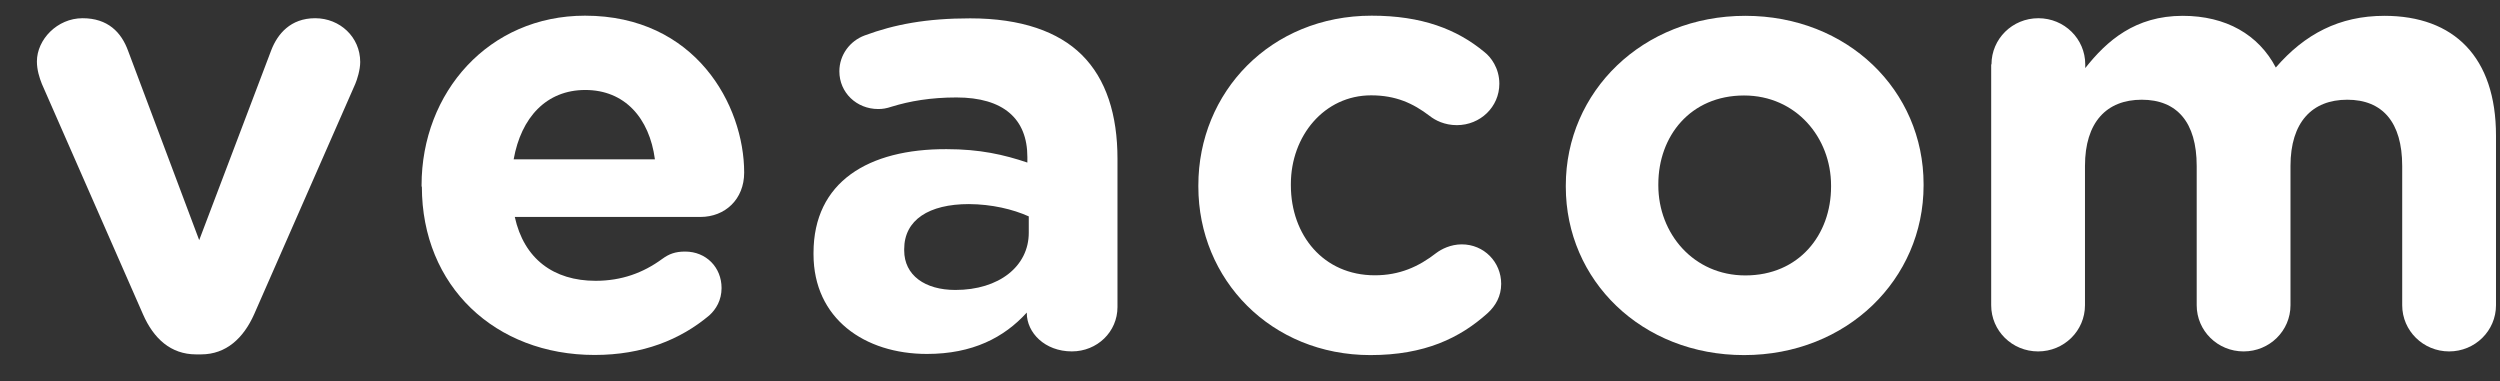
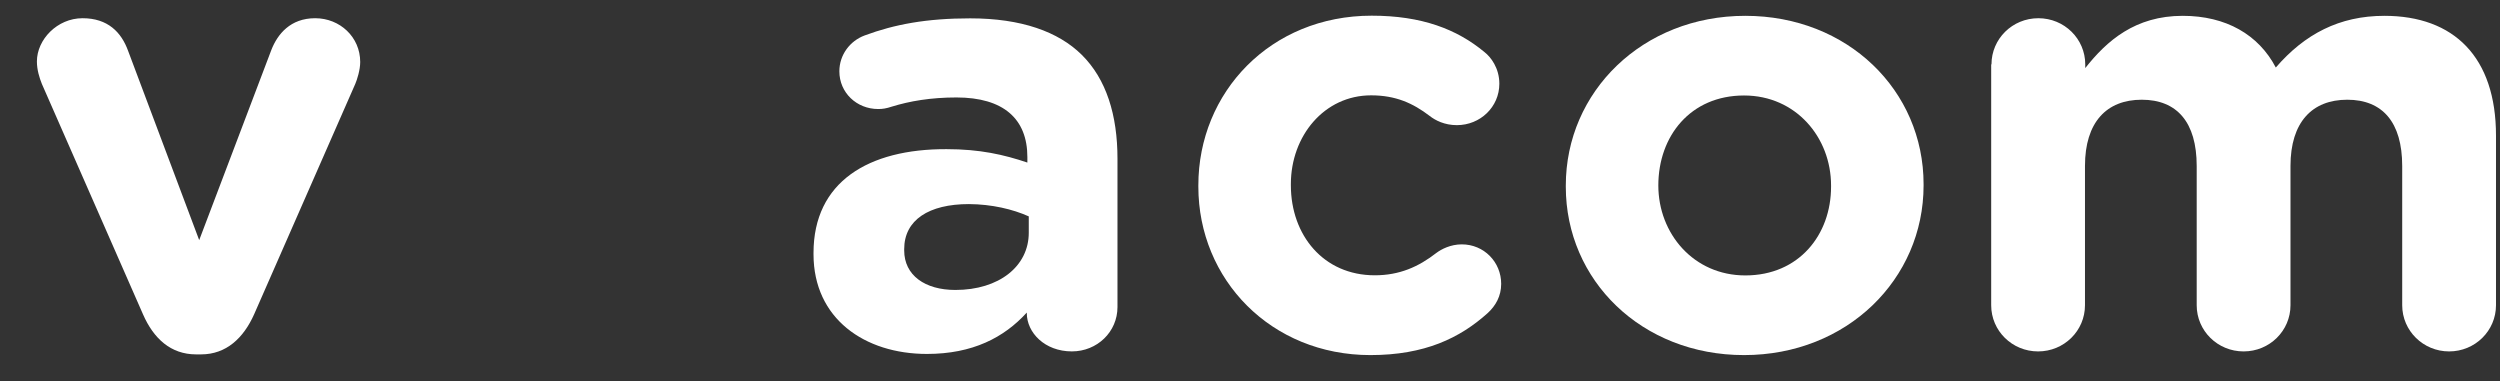
<svg xmlns="http://www.w3.org/2000/svg" width="118" height="18" viewBox="0 0 118 18" fill="none">
  <rect x="0" y="0" width="118" height="18" fill="#333333" stroke="none" />
  <g clip-path="url(#clip0_6681_12484)">
    <path d="M9.489 16.727H9.256C8.062 16.727 7.249 15.98 6.749 14.834L1.976 3.96C1.862 3.674 1.742 3.3 1.742 2.9C1.742 1.867 2.702 0.86 3.896 0.86C5.089 0.86 5.729 1.52 6.049 2.407L9.402 11.334L12.809 2.354C13.102 1.607 13.709 0.86 14.876 0.86C16.042 0.86 17.002 1.747 17.002 2.927C17.002 3.3 16.855 3.76 16.769 3.96L11.995 14.834C11.495 15.954 10.682 16.727 9.489 16.727Z" fill="white" />
-     <path d="M19.912 8.807C19.912 13.514 23.378 16.754 28.065 16.754C30.338 16.754 32.112 16.034 33.478 14.887C33.798 14.6 34.058 14.167 34.058 13.594C34.058 12.62 33.332 11.874 32.338 11.874C31.872 11.874 31.578 11.987 31.258 12.22C30.358 12.88 29.338 13.254 28.112 13.254C26.132 13.254 24.732 12.22 24.298 10.24H33.058C34.225 10.24 35.125 9.407 35.125 8.147C35.125 4.96 32.825 0.74 27.612 0.74C23.072 0.74 19.898 4.354 19.898 8.747V8.807H19.912ZM27.625 4.247C29.485 4.247 30.652 5.567 30.912 7.52H24.245C24.598 5.54 25.792 4.247 27.625 4.247Z" fill="white" />
    <path d="M38.398 11.94V11.999C38.398 15.04 40.812 16.706 43.752 16.706C45.905 16.706 47.392 15.933 48.465 14.753V14.78C48.465 15.7 49.312 16.586 50.592 16.586C51.785 16.586 52.745 15.666 52.745 14.493V7.493C52.745 5.426 52.218 3.733 51.058 2.586C49.952 1.493 48.205 0.866 45.792 0.866C43.725 0.866 42.212 1.153 40.812 1.673C40.112 1.933 39.618 2.593 39.618 3.366C39.618 4.373 40.432 5.146 41.452 5.146C41.658 5.146 41.832 5.12 42.092 5.033C42.938 4.773 43.925 4.6 45.145 4.6C47.358 4.6 48.492 5.606 48.492 7.413V7.673C47.385 7.3 46.252 7.04 44.678 7.04C40.992 7.026 38.398 8.58 38.398 11.94ZM48.558 10.213V10.986C48.558 12.566 47.158 13.686 45.092 13.686C43.665 13.686 42.678 12.999 42.678 11.819V11.759C42.678 10.38 43.845 9.633 45.732 9.633C46.812 9.64 47.798 9.873 48.558 10.213Z" fill="white" />
    <path d="M56.562 8.807V8.747C56.562 4.354 59.969 0.74 64.743 0.74C67.103 0.74 68.763 1.374 70.069 2.46C70.362 2.687 70.769 3.207 70.769 3.954C70.769 5.047 69.869 5.907 68.763 5.907C68.183 5.907 67.743 5.68 67.483 5.474C66.696 4.874 65.882 4.5 64.716 4.5C62.502 4.5 60.929 6.42 60.929 8.687V8.747C60.929 11.1 62.469 12.994 64.889 12.994C66.056 12.994 66.956 12.594 67.802 11.934C68.036 11.76 68.469 11.534 68.996 11.534C70.043 11.534 70.856 12.367 70.856 13.4C70.856 13.974 70.596 14.434 70.216 14.78C68.909 15.954 67.249 16.76 64.683 16.76C59.996 16.76 56.562 13.2 56.562 8.807Z" fill="white" />
-     <path d="M73.906 8.754V8.814C73.906 13.234 77.486 16.76 82.32 16.76C87.18 16.76 90.793 13.174 90.793 8.754V8.694C90.793 4.274 87.213 0.747 82.38 0.747C77.52 0.747 73.906 4.334 73.906 8.754ZM86.426 8.754V8.814C86.426 11.08 84.913 13 82.38 13C79.933 13 78.273 11.02 78.273 8.754V8.694C78.273 6.427 79.786 4.507 82.32 4.507C84.766 4.507 86.426 6.487 86.426 8.754Z" fill="white" />
+     <path d="M73.906 8.754V8.814C73.906 13.234 77.486 16.76 82.32 16.76C87.18 16.76 90.793 13.174 90.793 8.754V8.694C90.793 4.274 87.213 0.747 82.38 0.747C77.52 0.747 73.906 4.334 73.906 8.754ZM86.426 8.754V8.814C86.426 11.08 84.913 13 82.38 13C79.933 13 78.273 11.02 78.273 8.754C78.273 6.427 79.786 4.507 82.32 4.507C84.766 4.507 86.426 6.487 86.426 8.754Z" fill="white" />
    <path d="M93.998 3.04C93.998 1.834 94.984 0.86 96.211 0.86C97.438 0.86 98.424 1.834 98.424 3.04V3.214C99.444 1.92 100.784 0.747 103.024 0.747C105.064 0.747 106.604 1.634 107.418 3.187C108.784 1.607 110.418 0.747 112.544 0.747C115.831 0.747 117.811 2.7 117.811 6.4V14.407C117.811 15.614 116.824 16.587 115.598 16.587C114.378 16.587 113.384 15.614 113.384 14.407V7.834C113.384 5.767 112.451 4.707 110.791 4.707C109.131 4.707 108.111 5.767 108.111 7.834V14.407C108.111 15.614 107.124 16.587 105.898 16.587C104.671 16.587 103.684 15.614 103.684 14.407V7.834C103.684 5.767 102.751 4.707 101.091 4.707C99.431 4.707 98.411 5.767 98.411 7.834V14.407C98.411 15.614 97.424 16.587 96.198 16.587C94.971 16.587 93.984 15.614 93.984 14.407V3.04H93.998Z" fill="white" />
  </g>
  <defs>
    <clipPath id="clip0_6681_12484">
      <rect width="117.333" height="18" fill="white" transform="translate(0.609)" />
    </clipPath>
  </defs>
</svg>